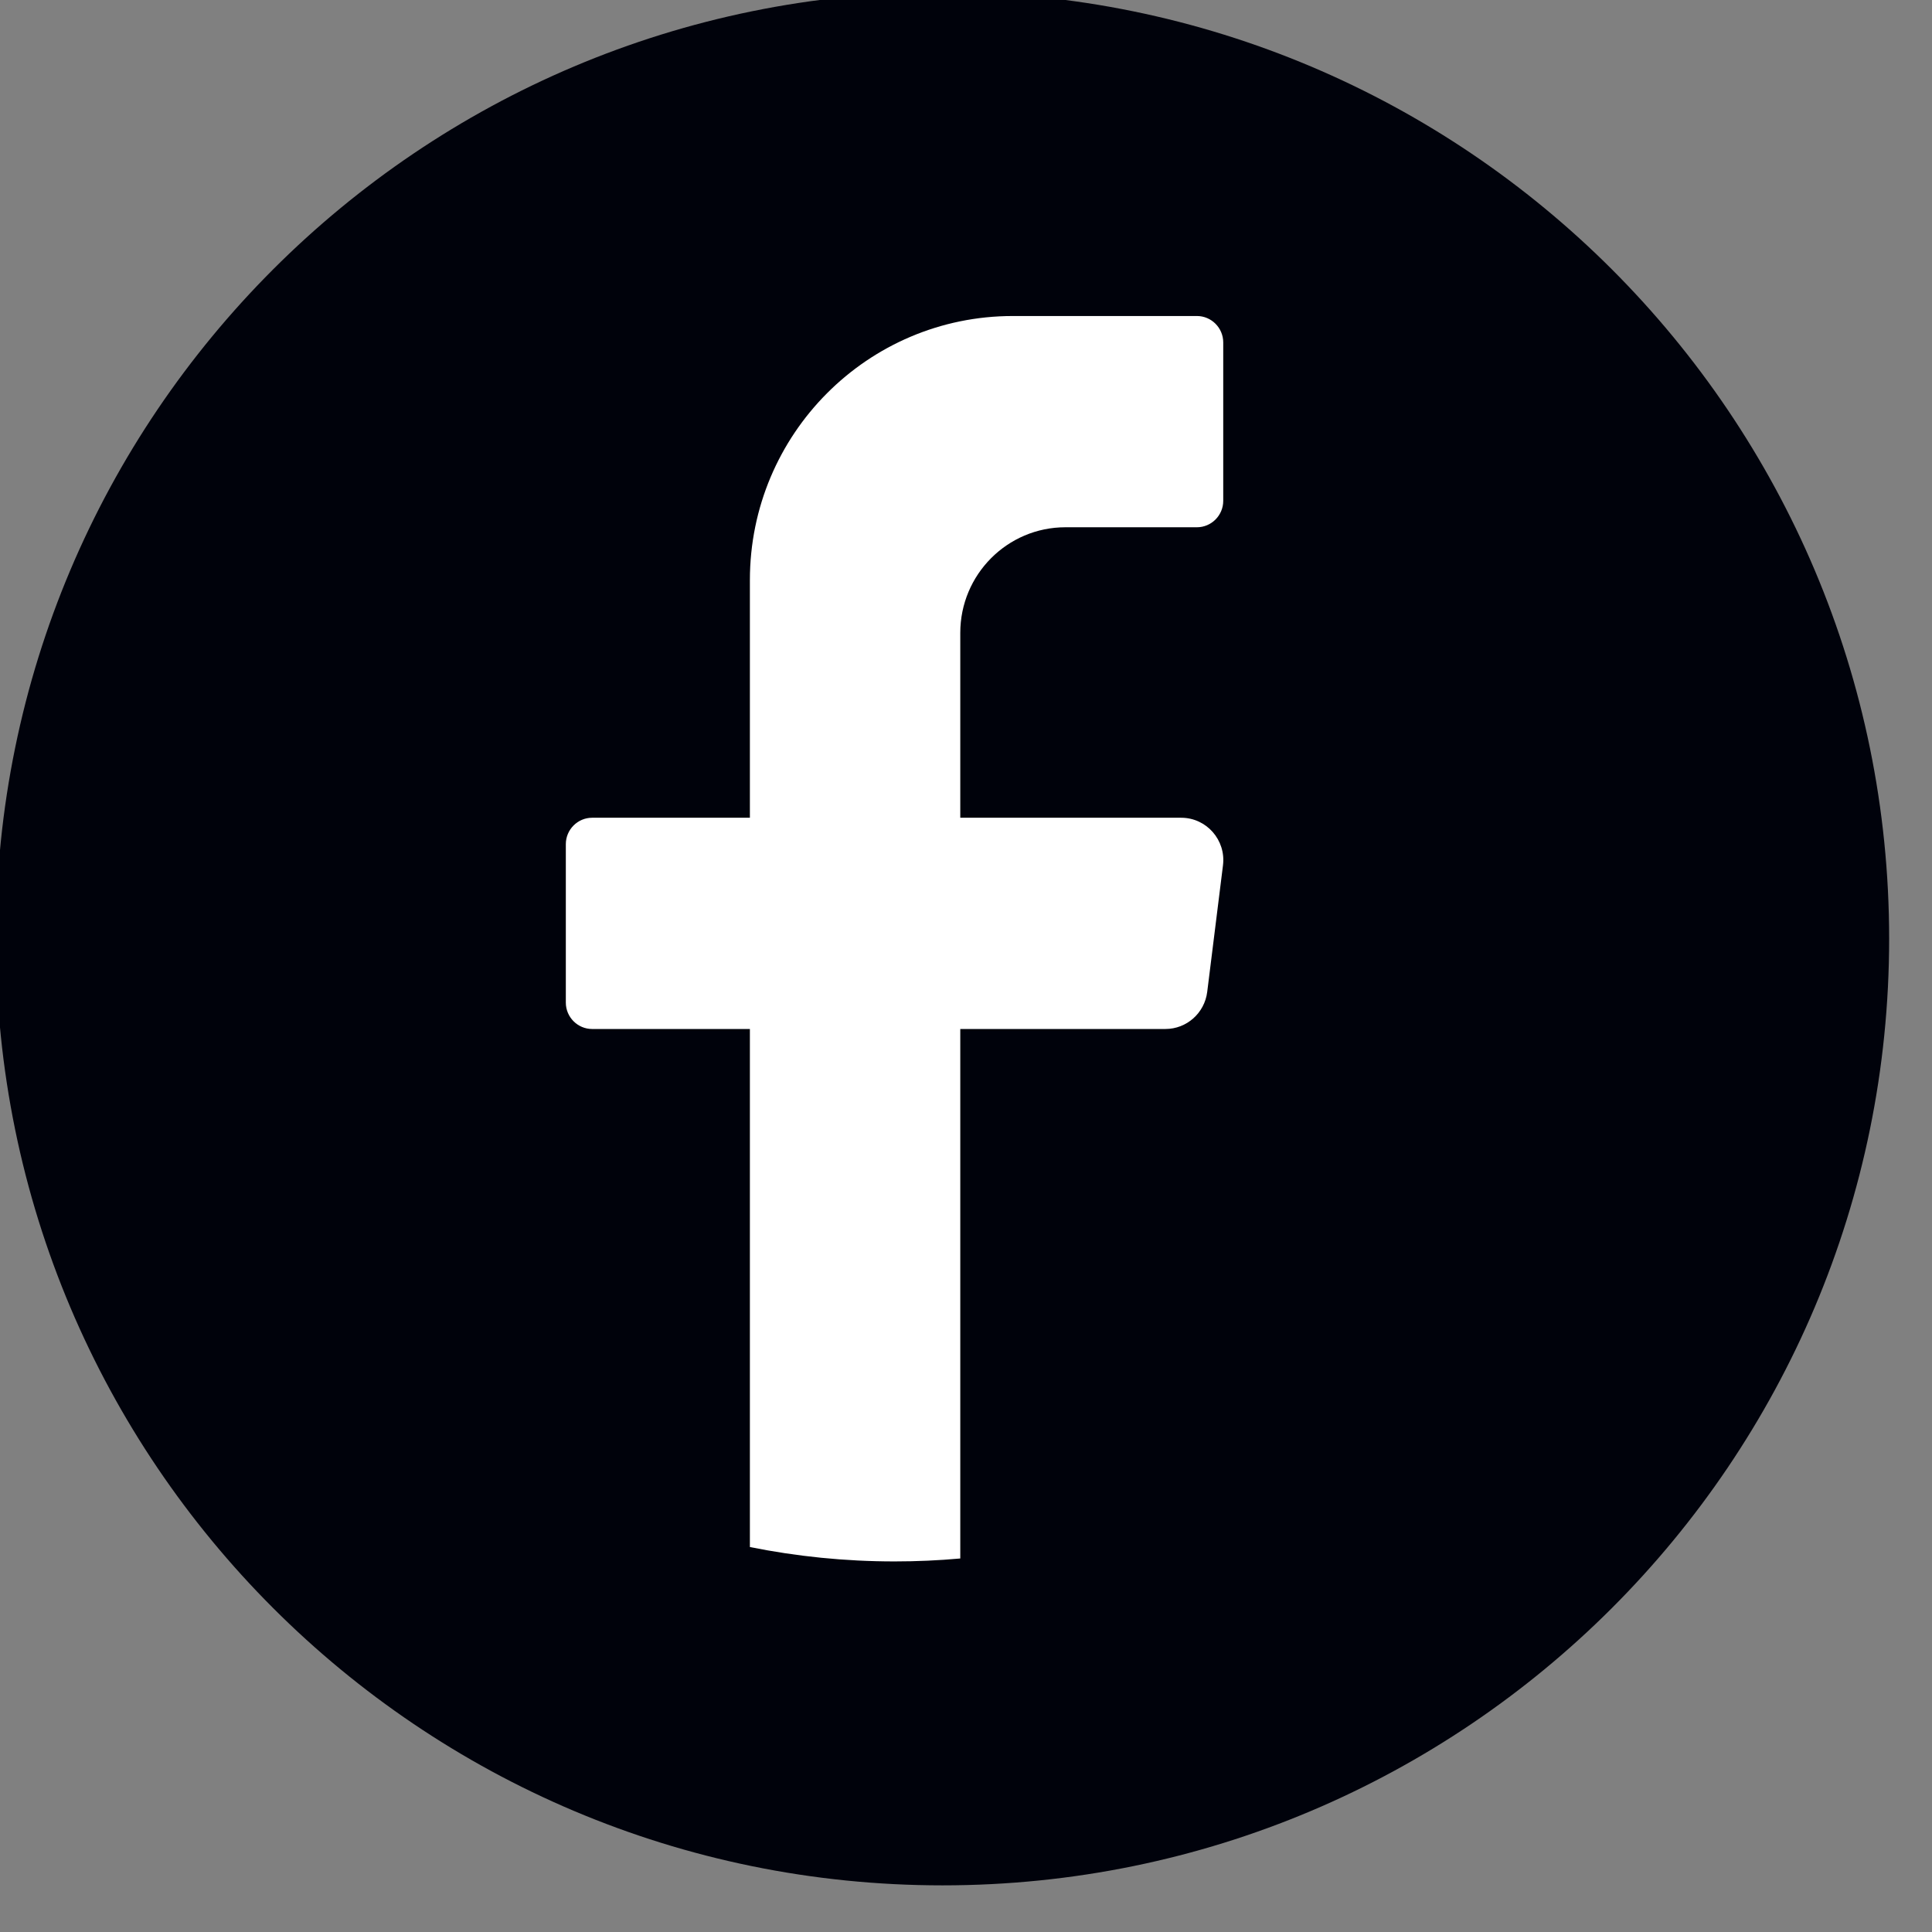
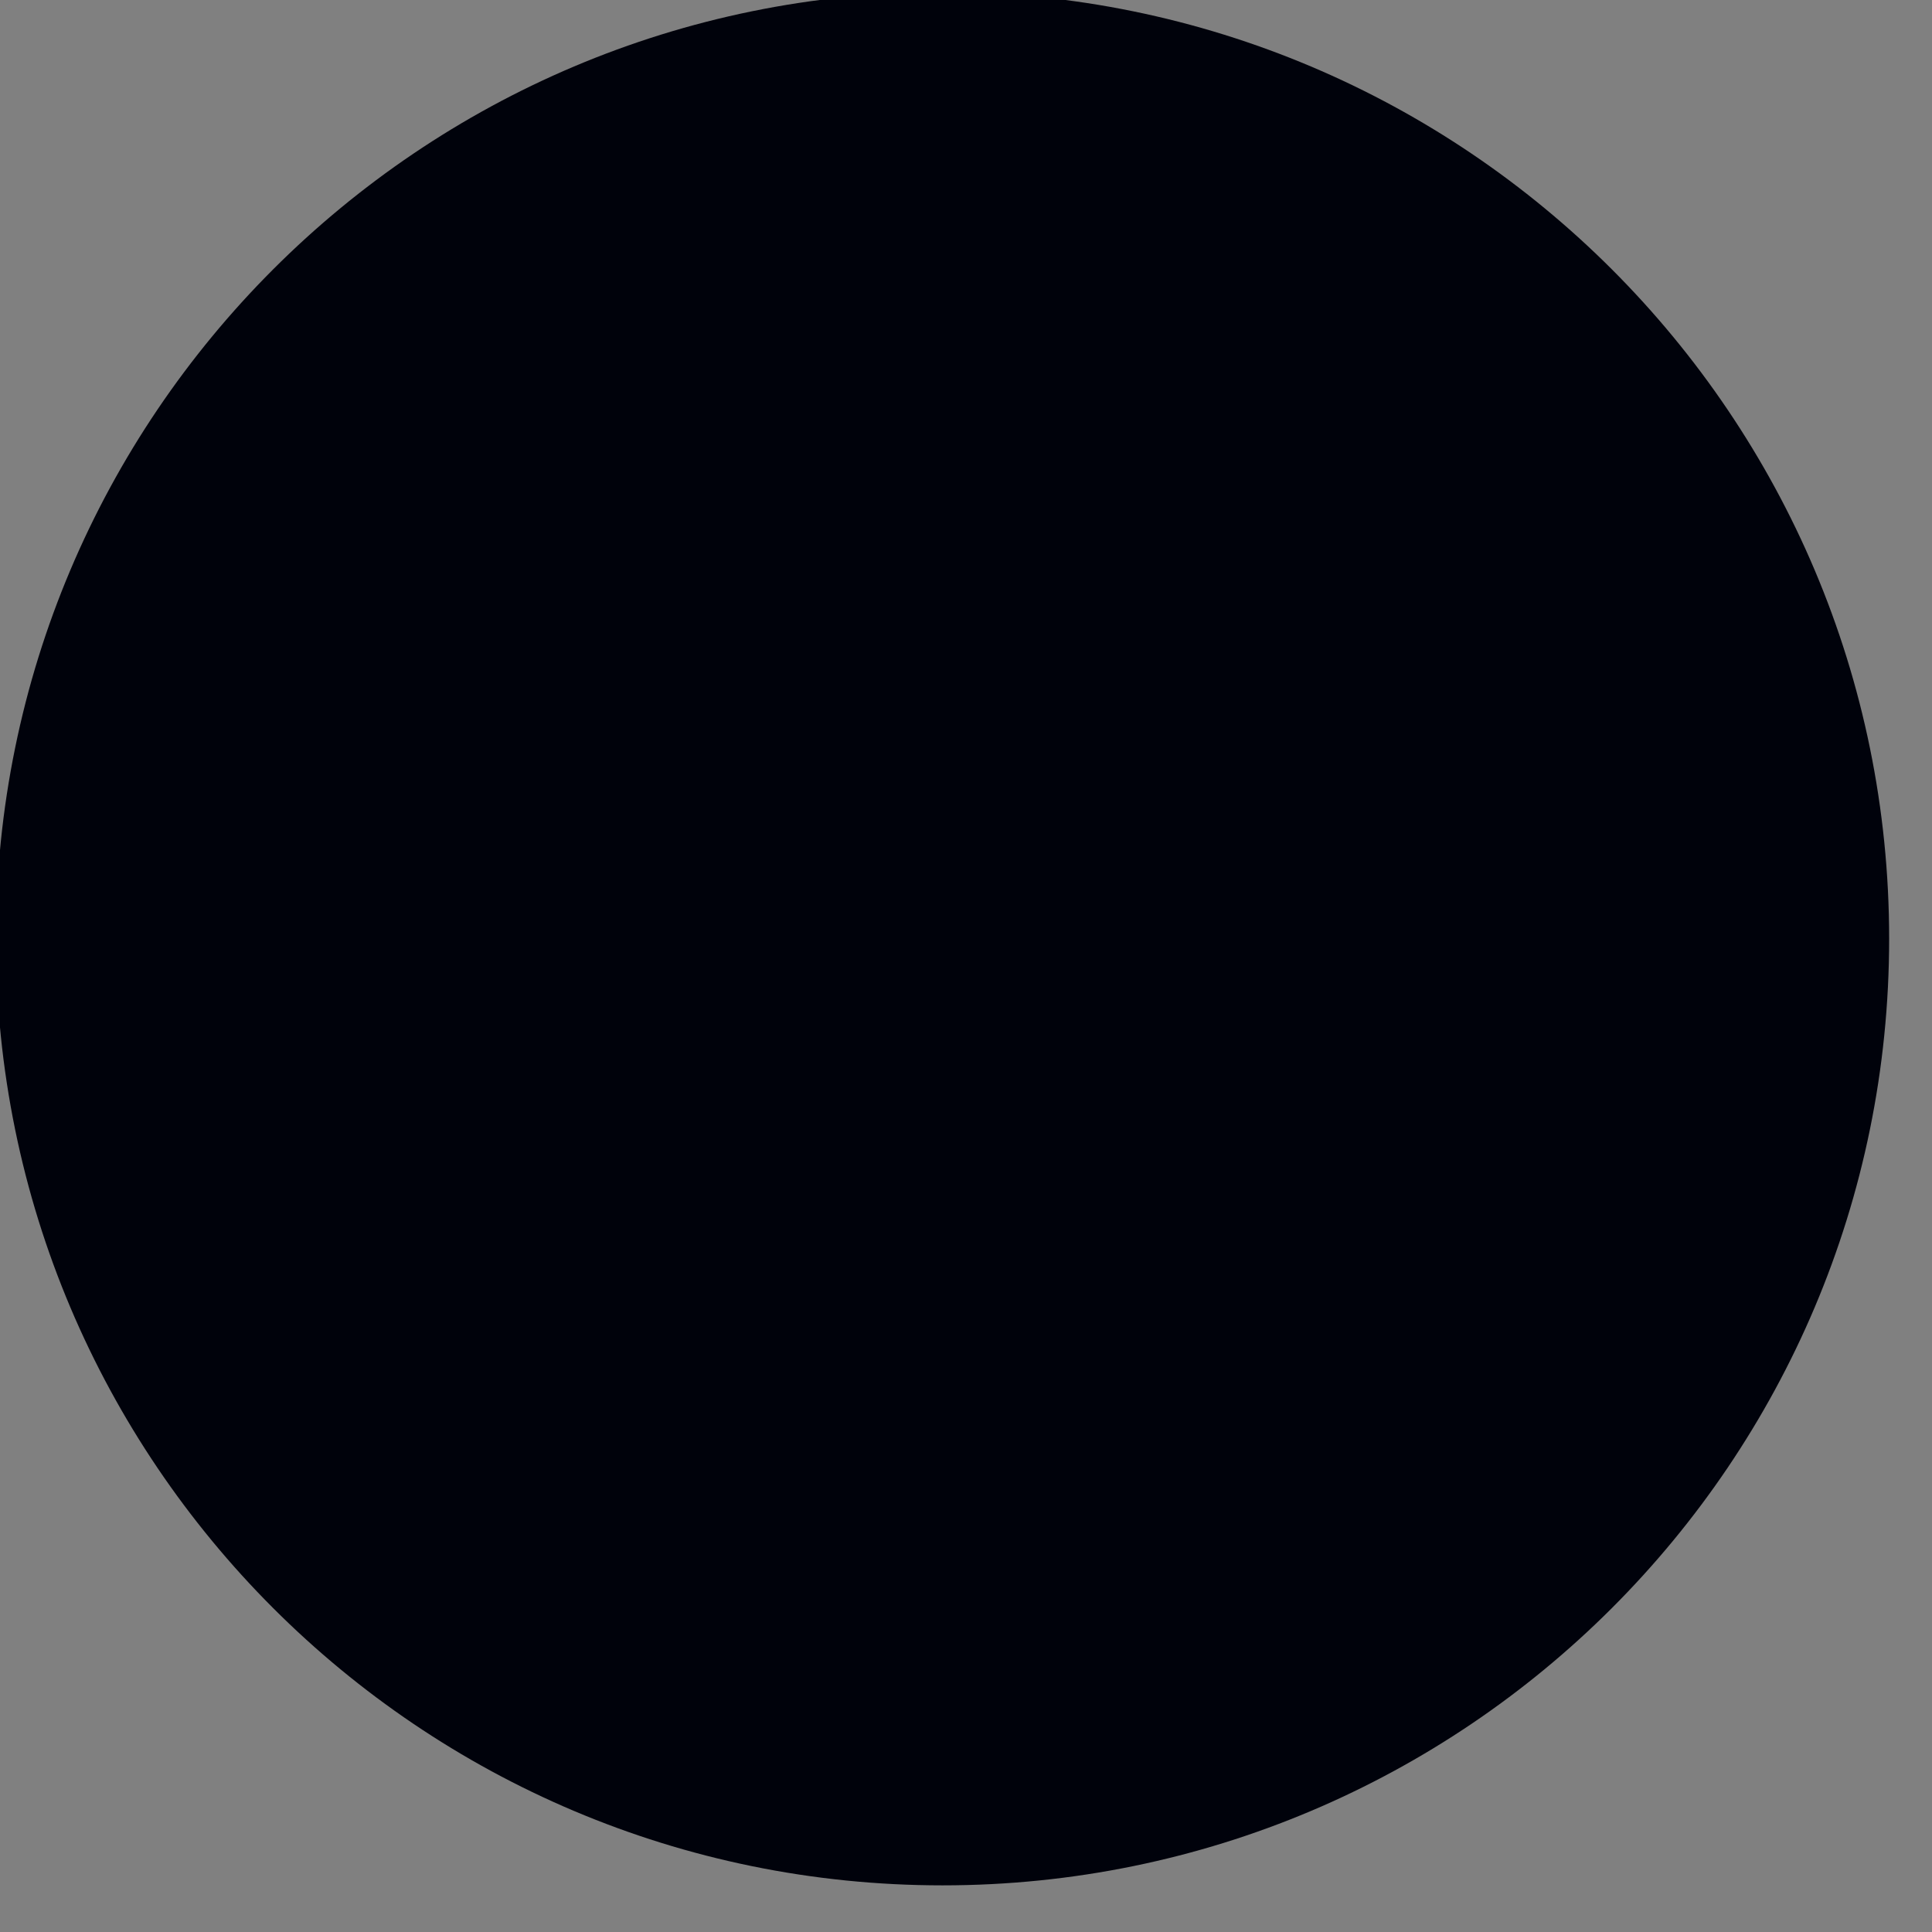
<svg xmlns="http://www.w3.org/2000/svg" width="100%" height="100%" viewBox="0 0 49 49" version="1.1" xml:space="preserve" style="fill-rule:evenodd;clip-rule:evenodd;stroke-linejoin:round;stroke-miterlimit:2;">
  <rect x="0" y="0" width="49" height="49" fill="#808080" stroke="none" />
  <g transform="matrix(1,0,0,1,0,-1)">
    <g transform="matrix(0.029,0,0,0.029,-22.055,-41.468)">
      <g id="fb">
        <g transform="matrix(4.167,0,0,4.167,0,56.598)">
          <path d="M579,534.867C579,644.593 490.049,733.544 380.323,733.544C270.596,733.544 181.646,644.593 181.646,534.867L181.646,534.866C181.646,425.14 270.596,336.189 380.323,336.189C490.049,336.189 579,425.14 579,534.866L579,534.867Z" style="fill:rgb(0,2,11);fill-rule:nonzero;" />
        </g>
        <g transform="matrix(4.167,0,0,4.167,0,56.598)">
-           <path d="M439.187,519.454L435.877,546.03C435.32,550.475 431.558,553.812 427.1,553.812L384.051,553.812L384.051,664.94C379.507,665.351 374.909,665.557 370.259,665.557C359.863,665.557 349.706,664.515 339.895,662.538L339.895,553.812L306.784,553.812C303.745,553.812 301.264,551.318 301.264,548.272L301.264,515.016C301.264,511.971 303.745,509.476 306.784,509.476L339.895,509.476L339.895,459.594C339.895,428.985 364.607,404.173 395.09,404.173L433.721,404.173C436.759,404.173 439.24,406.668 439.24,409.713L439.24,442.969C439.24,446.014 436.759,448.509 433.721,448.509L406.123,448.509C393.936,448.509 384.051,458.433 384.051,470.68L384.051,509.476L430.41,509.476C435.731,509.476 439.844,514.16 439.187,519.454Z" style="fill:white;fill-rule:nonzero;" />
-         </g>
+           </g>
      </g>
    </g>
  </g>
</svg>